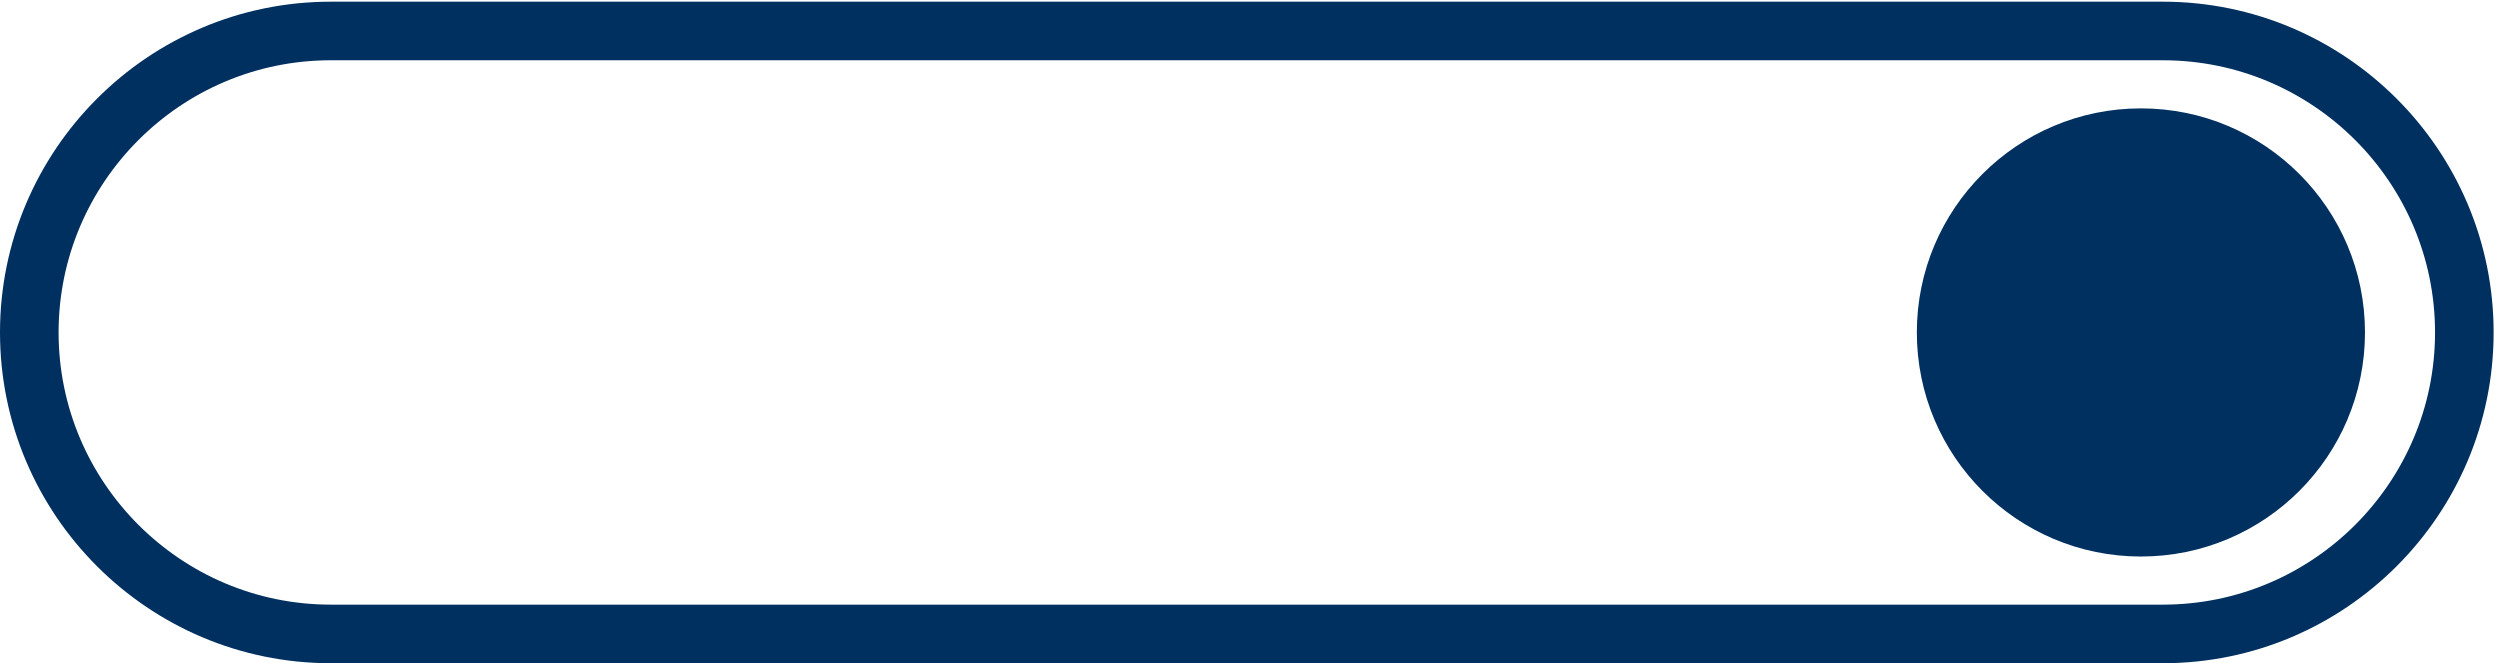
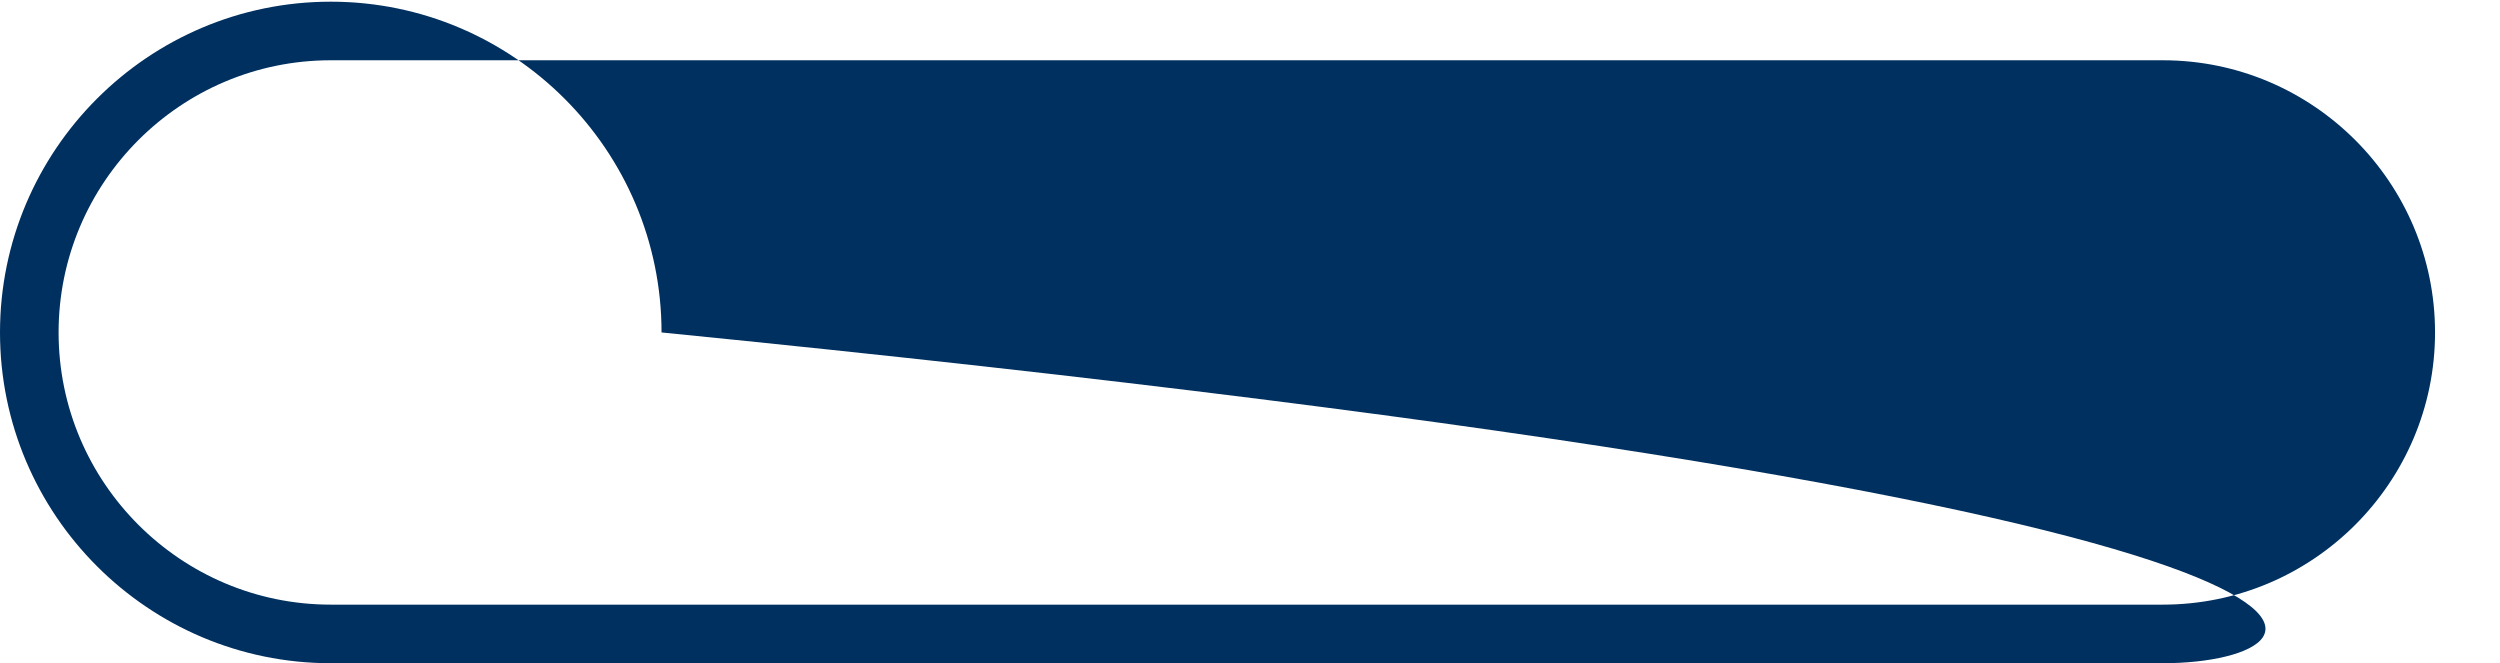
<svg xmlns="http://www.w3.org/2000/svg" fill="#000000" height="176.9" preserveAspectRatio="xMidYMid meet" version="1" viewBox="0.0 0.0 666.7 176.9" width="666.7" zoomAndPan="magnify">
  <g>
    <g fill="#003060" id="change1_1">
-       <path d="m 663.227,1208.98 c -300.93,0 -545.754,-244.824 -545.754,-545.761 0,-300.922 244.824,-545.758 545.754,-545.758 H 4336.78 c 300.93,0 545.75,244.836 545.75,545.766 0,300.929 -244.82,545.753 -545.75,545.753 z M 4336.78,0 H 663.227 C 297.523,0 0,297.52 0,663.219 0,1028.93 297.523,1326.45 663.227,1326.45 H 4336.78 c 365.7,0 663.22,-297.52 663.22,-663.223 C 5000,297.52 4702.48,0 4336.78,0" transform="matrix(.133 0 0 -.133 0 176.867)" />
-       <path d="m 4742.06,663.223 c 0,-248.145 -201.15,-449.293 -449.3,-449.293 -248.13,0 -449.28,201.148 -449.28,449.293 0,248.14 201.15,449.297 449.28,449.297 248.15,0 449.3,-201.157 449.3,-449.297" transform="matrix(.133 0 0 -.133 0 176.867)" />
+       <path d="m 663.227,1208.98 c -300.93,0 -545.754,-244.824 -545.754,-545.761 0,-300.922 244.824,-545.758 545.754,-545.758 H 4336.78 c 300.93,0 545.75,244.836 545.75,545.766 0,300.929 -244.82,545.753 -545.75,545.753 z M 4336.78,0 H 663.227 C 297.523,0 0,297.52 0,663.219 0,1028.93 297.523,1326.45 663.227,1326.45 c 365.7,0 663.22,-297.52 663.22,-663.223 C 5000,297.52 4702.48,0 4336.78,0" transform="matrix(.133 0 0 -.133 0 176.867)" />
    </g>
  </g>
</svg>